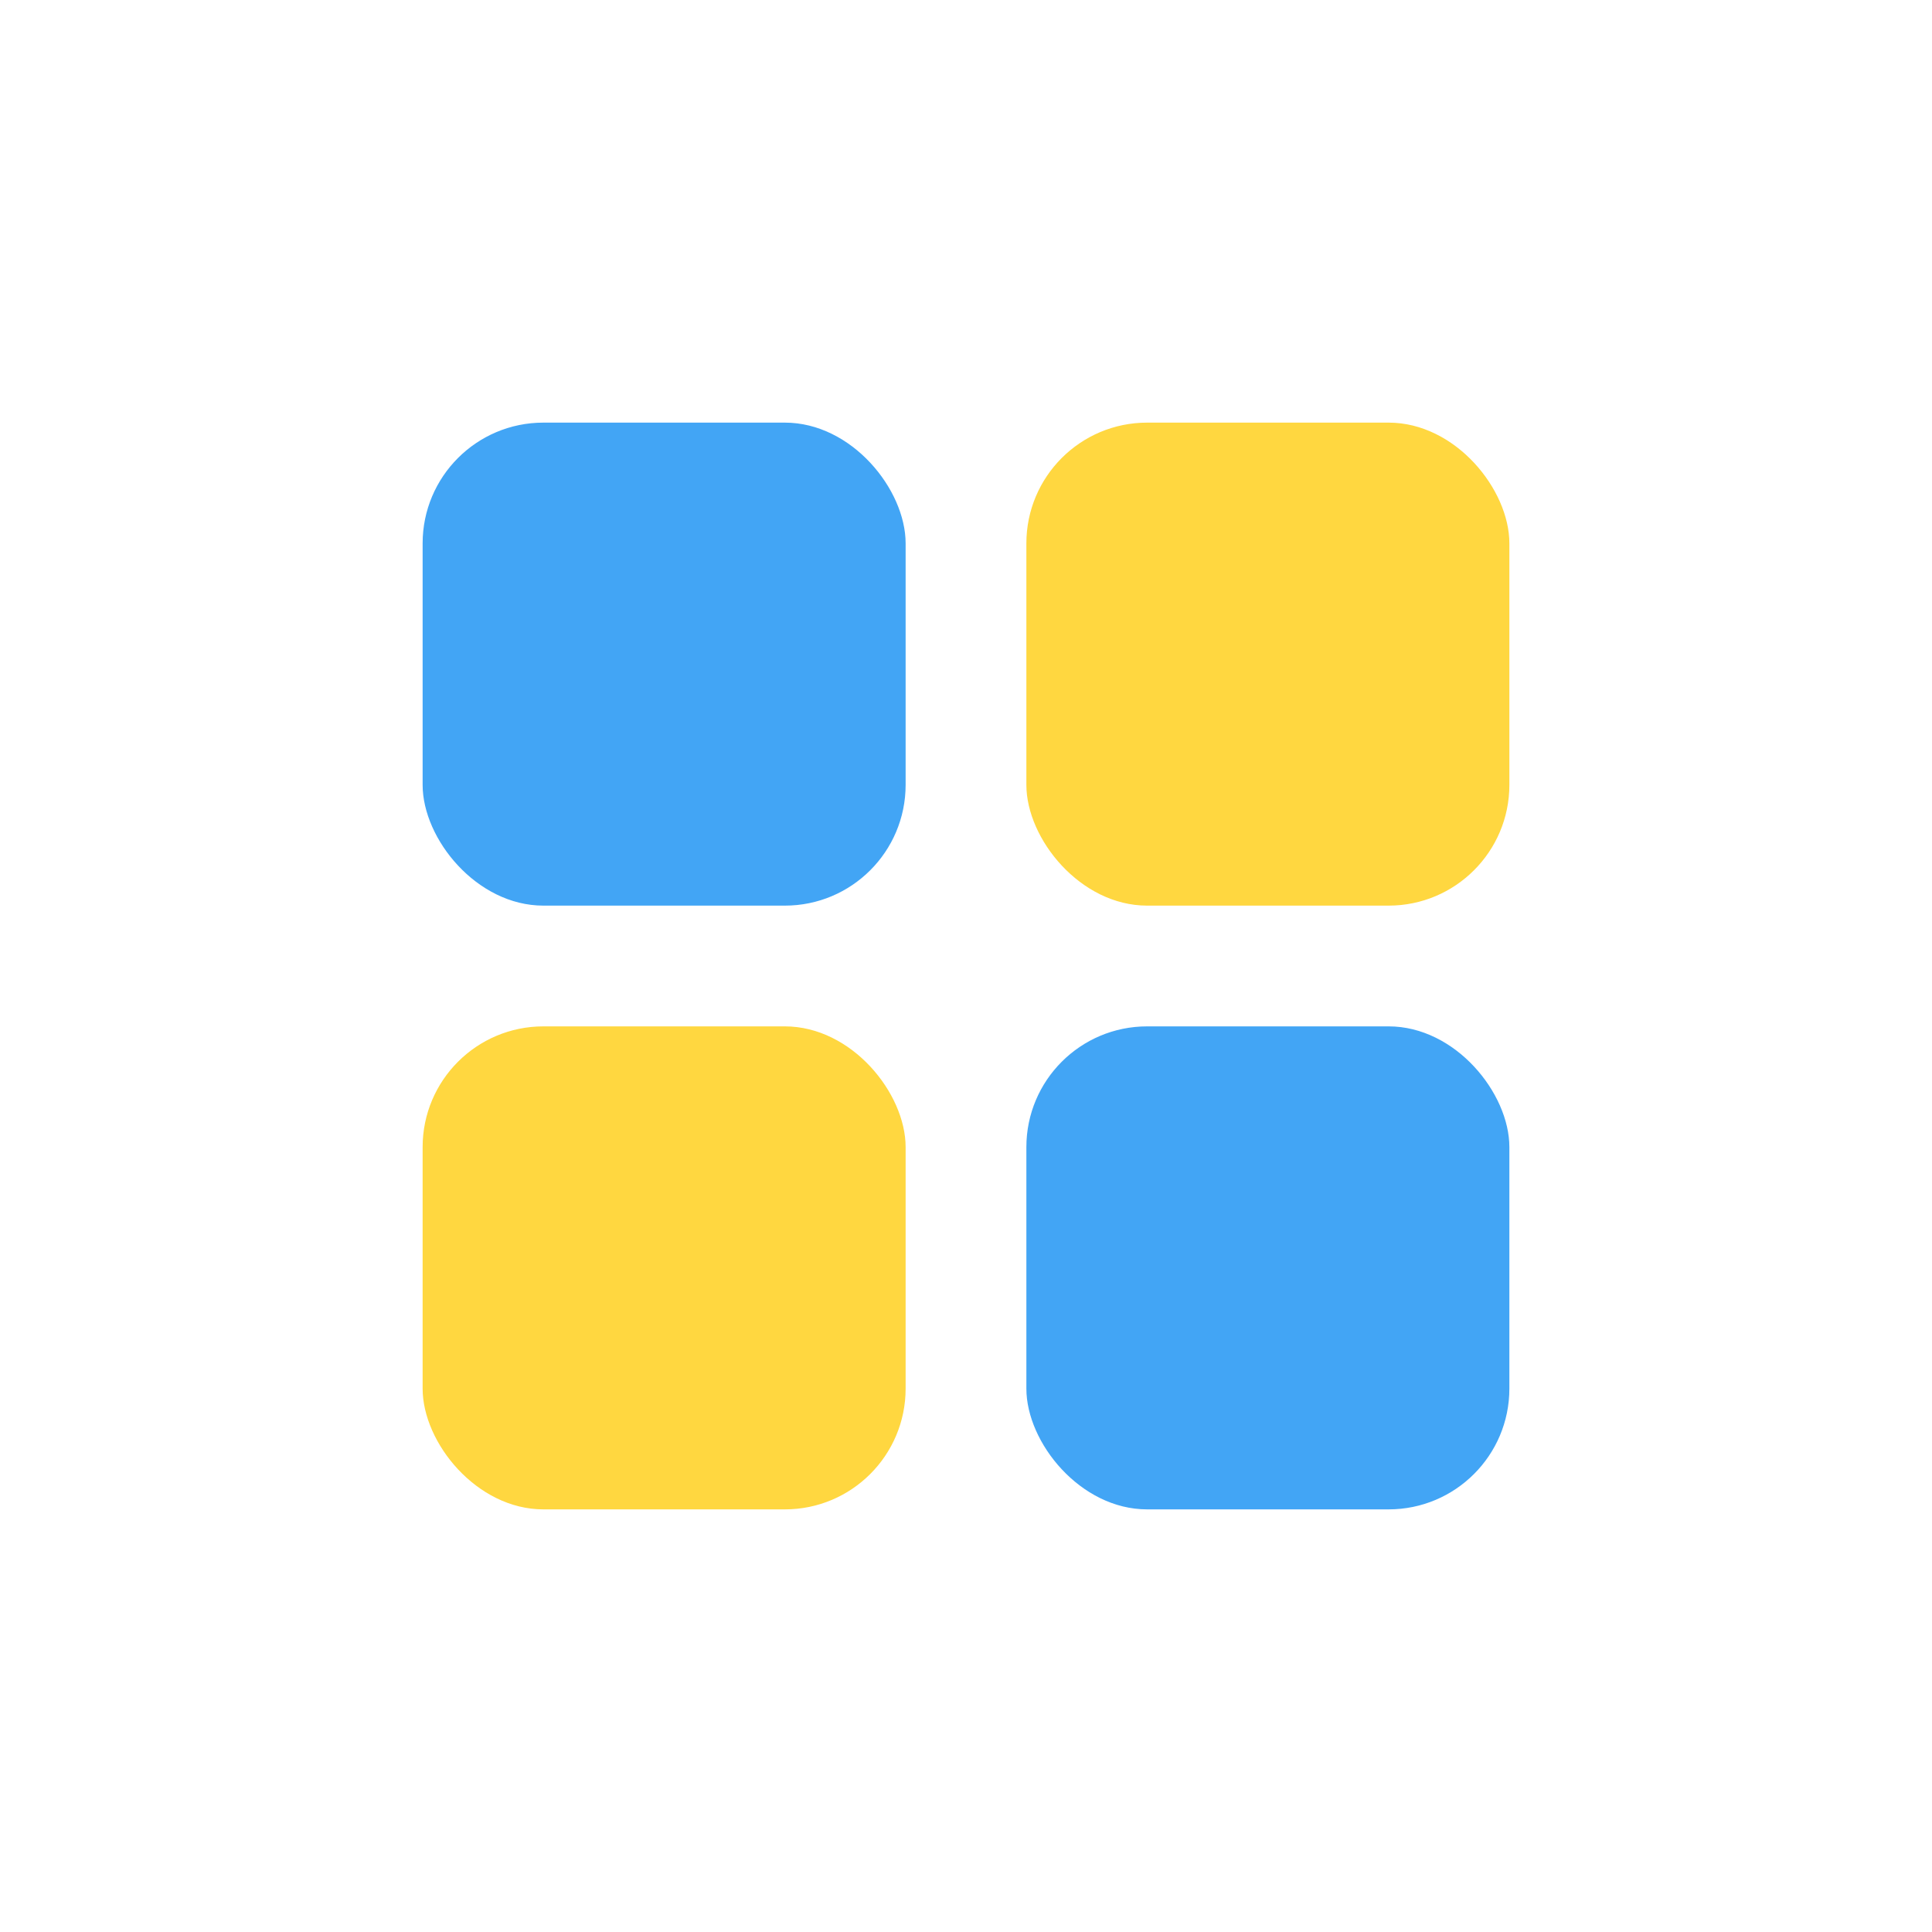
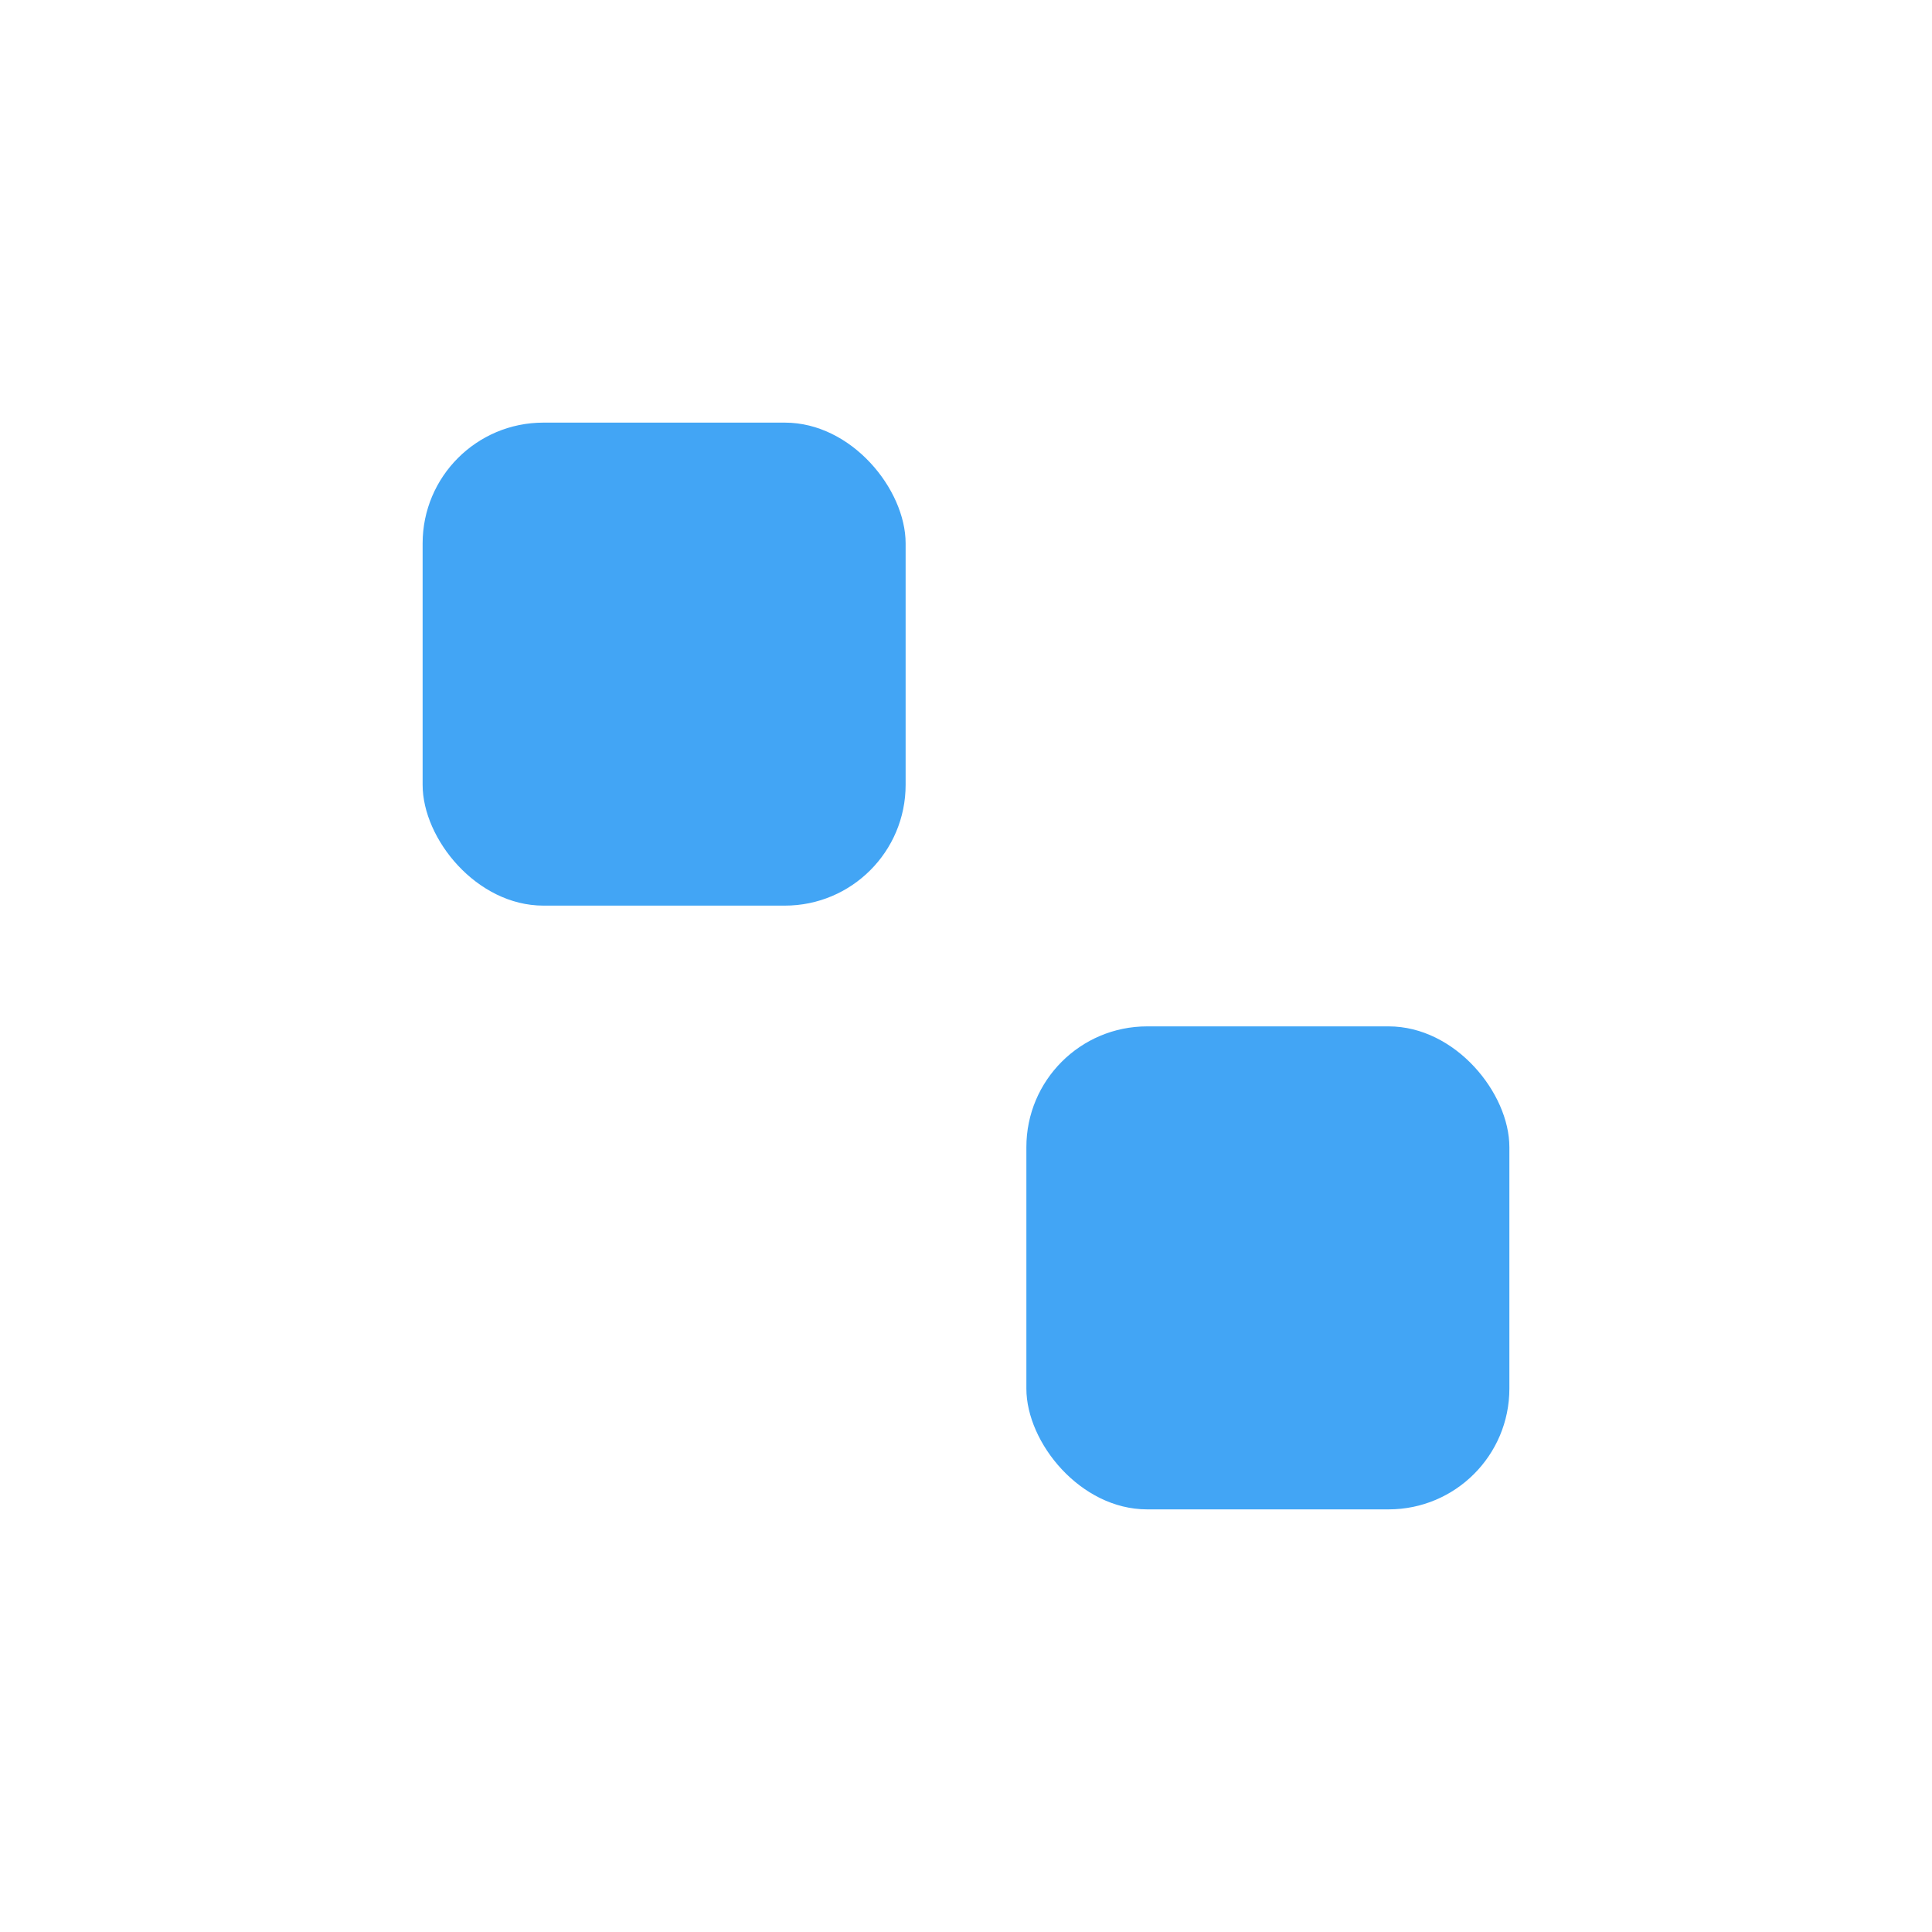
<svg xmlns="http://www.w3.org/2000/svg" width="32" height="32" viewBox="0 0 32 32">
  <rect x="7" y="7" width="8" height="8" rx="2" fill="#42A5F5" />
-   <rect x="17" y="7" width="8" height="8" rx="2" fill="#FFD740" />
-   <rect x="7" y="17" width="8" height="8" rx="2" fill="#FFD740" />
  <rect x="17" y="17" width="8" height="8" rx="2" fill="#42A5F5" />
</svg>